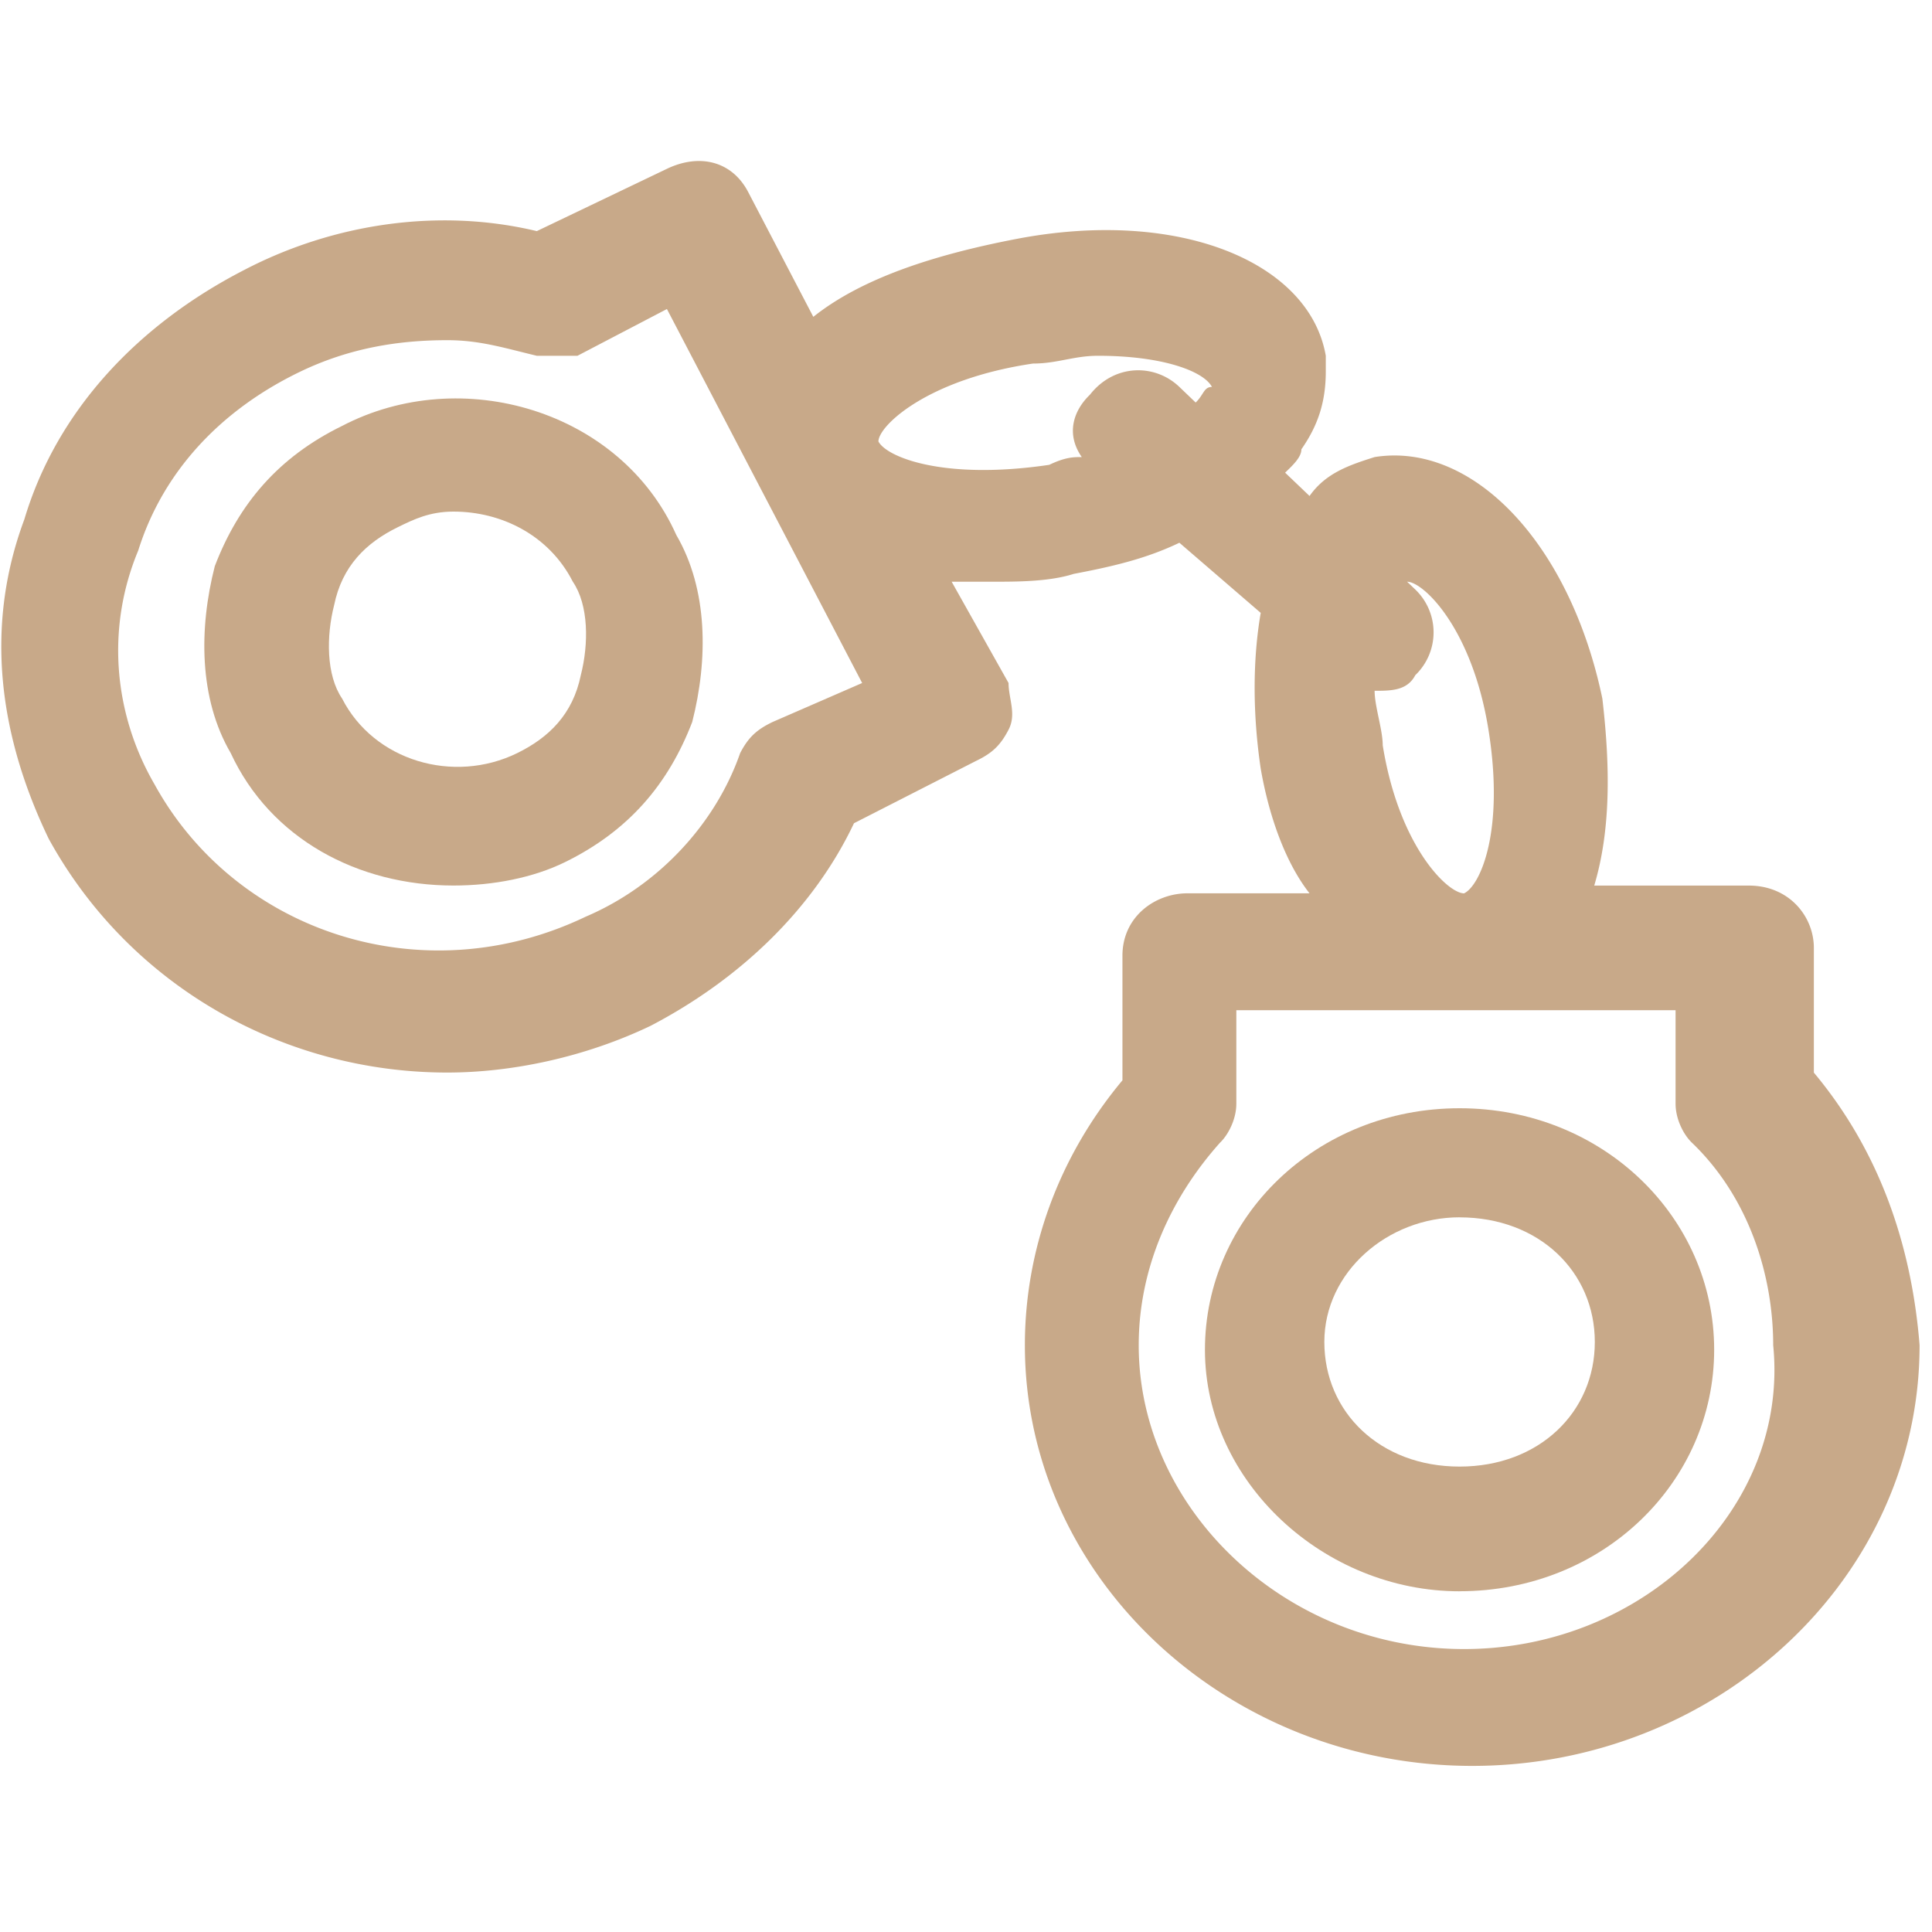
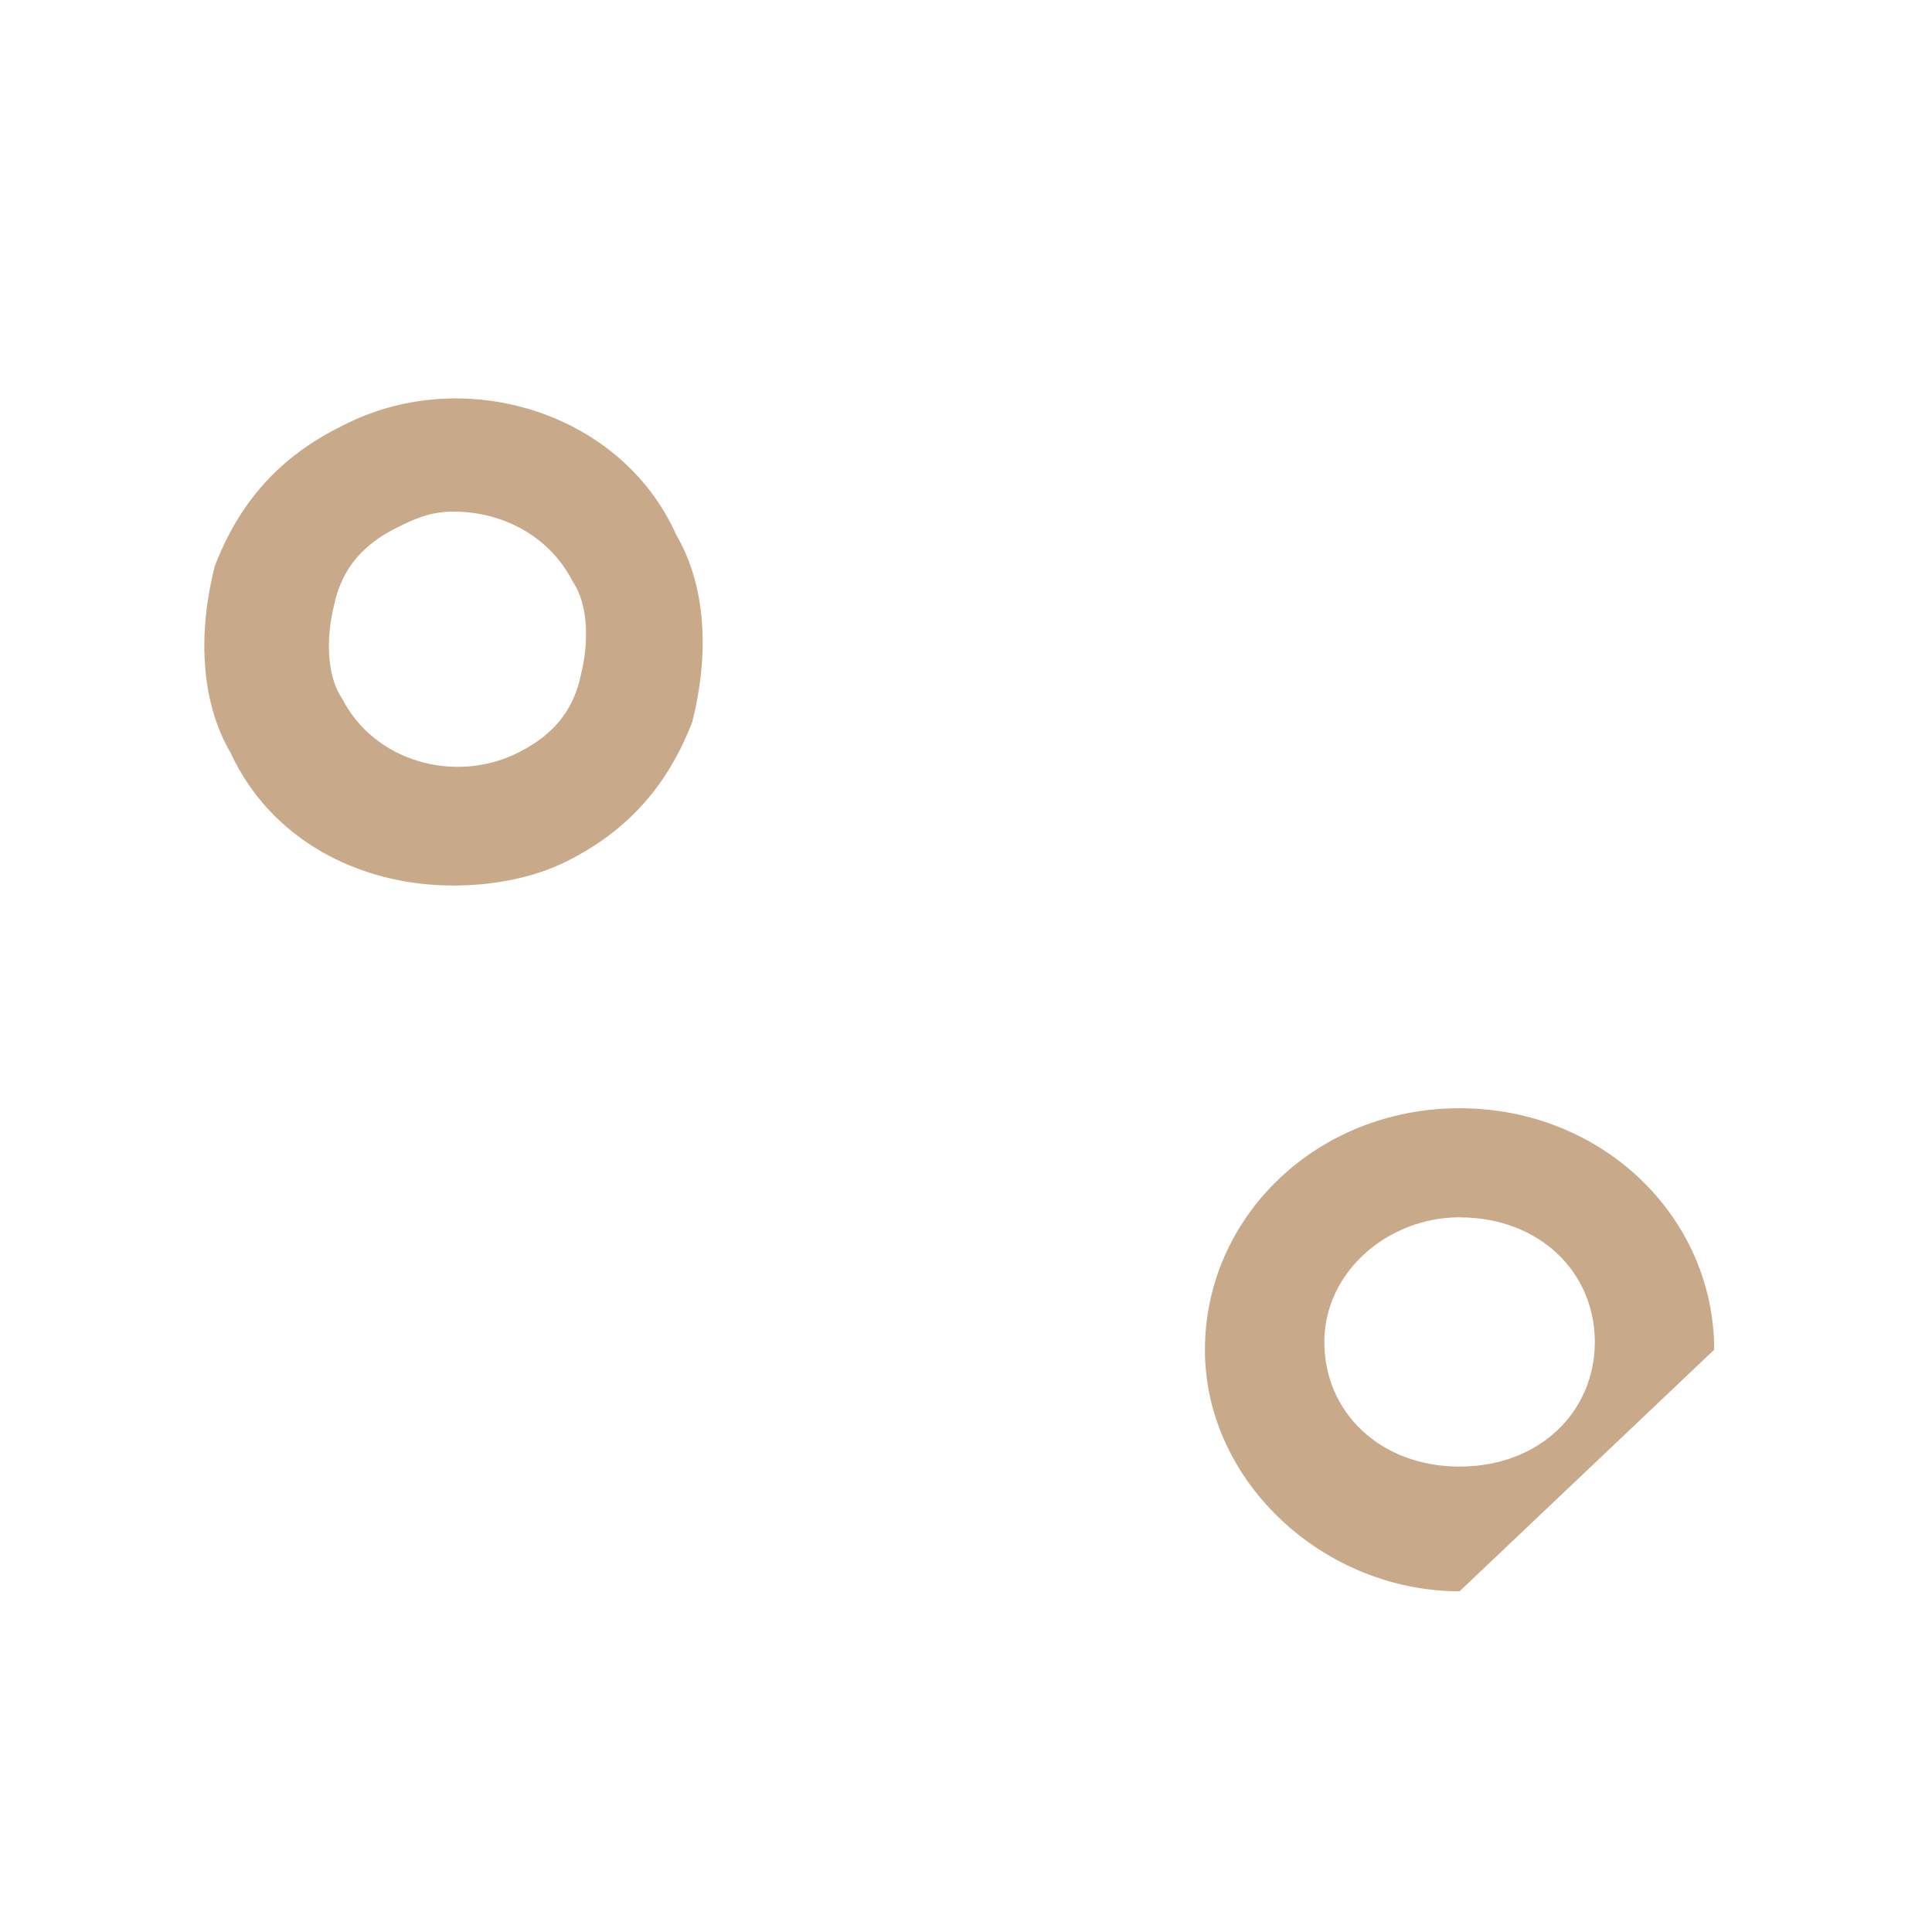
<svg xmlns="http://www.w3.org/2000/svg" t="1711615125156" class="icon" viewBox="0 0 1024 1024" version="1.1" p-id="13159" width="200" height="200">
-   <path d="M773.606 843.418c-71.68 0-134.963-57.83-134.963-128 0-70.221 59.059-128.026 134.963-128.026 75.904 0 134.938 57.805 134.938 128s-59.034 128-134.938 128z m0-198.221c-37.965 0-71.68 28.928-71.68 66.074 0 37.171 29.491 66.048 71.68 66.048 42.163 0 71.68-28.877 71.68-66.048 0-37.171-29.517-66.048-71.68-66.048z m-533.248-175.846c-50.611 0-96.998-24.755-118.067-70.195-16.896-28.902-16.896-66.048-8.448-99.072 12.646-33.05 33.741-57.856 67.482-74.342 63.232-33.024 147.61-8.269 177.126 57.805 16.87 28.902 16.87 66.048 8.448 99.098-12.672 33.024-33.766 57.805-67.507 74.342-16.845 8.243-37.939 12.365-59.034 12.365z m0-198.195c-12.646 0-21.069 4.122-29.517 8.269-16.87 8.243-29.517 20.634-33.741 41.293-4.224 16.512-4.224 37.146 4.224 49.536 16.87 33.024 59.034 45.44 92.774 28.928 16.87-8.269 29.517-20.659 33.741-41.318 4.224-16.512 4.224-37.146-4.224-49.536-12.646-24.781-37.939-37.171-63.232-37.171z" fill="#c8a989" p-id="13160" />
-   <path d="M961.382 568.474v-66.074c0-16.512-12.928-33.024-34.483-33.024h-81.92c8.627-28.928 8.627-61.952 4.301-99.123-17.229-82.586-68.966-136.269-120.704-128-12.928 4.122-25.856 8.269-34.483 20.634l-12.954-12.365c4.326-4.147 8.627-8.269 8.627-12.39 8.627-12.39 12.928-24.781 12.928-41.293v-8.269c-8.602-49.562-77.594-78.464-163.84-61.952-43.085 8.269-81.894 20.659-107.776 41.318l-34.483-66.074c-8.602-16.538-25.856-20.659-43.11-12.39l-68.966 33.024c-51.738-12.39-107.776-4.122-155.213 20.659C73.242 172.032 30.157 217.472 12.902 275.277c-21.555 57.83-12.928 115.635 12.928 169.318 43.11 78.438 125.03 123.878 211.251 123.878 34.509 0 73.293-8.269 107.776-24.781 47.437-24.781 86.246-61.952 107.776-107.366l64.691-33.024c8.627-4.147 12.928-8.269 17.229-16.538 4.326-8.243 0-16.512 0-24.755l-30.157-53.683h21.555c12.928 0 30.157 0 43.11-4.147 21.555-4.096 38.784-8.243 56.038-16.512l43.11 37.171c-4.301 24.781-4.301 53.683 0 82.586 4.301 24.781 12.928 49.562 25.856 66.048h-64.666c-17.229 0-34.483 12.416-34.483 33.05v66.074c-34.483 41.293-51.712 90.854-51.712 140.39 0 123.904 107.776 222.976 237.107 222.976 129.331 0 237.107-99.072 237.107-222.976-4.301-53.683-21.555-103.219-56.064-144.512z m-551.834-185.83c-8.627 4.122-12.954 8.269-17.254 16.512-12.928 37.171-43.11 70.195-81.92 86.733-86.221 41.293-185.37 8.243-228.48-70.195-21.555-37.171-25.856-82.586-8.627-123.904 12.928-41.267 43.11-74.317 86.221-94.976 25.856-12.365 51.712-16.512 77.594-16.512 17.254 0 30.208 4.147 47.437 8.269h21.555l47.411-24.781 103.475 198.221-47.411 20.634z m224.179-169.293l-8.627-8.269c-12.928-12.39-34.483-12.39-47.437 4.147-8.602 8.243-12.928 20.634-4.301 33.024-4.301 0-8.627 0-17.254 4.122-56.038 8.269-86.221-4.122-90.522-12.39 0-8.243 25.856-33.024 81.92-41.293 12.928 0 21.555-4.122 34.483-4.122 34.483 0 56.064 8.269 60.365 16.512-4.326 0-4.326 4.147-8.627 8.269z m116.403 144.512a31.437 31.437 0 0 0 0-45.414l-4.326-4.122c8.627 0 34.509 24.781 43.11 78.438 8.627 53.683-4.301 82.586-12.928 86.733-8.627 0-34.483-24.781-43.11-78.464 0-8.269-4.301-20.634-4.301-28.902 8.627 0 17.229 0 21.555-8.269z m25.856 516.173c-94.848 0-172.442-74.317-172.442-161.024 0-41.318 17.254-78.464 43.11-107.392 4.301-4.096 8.627-12.365 8.627-20.634v-49.562h232.806v49.562c0 8.269 4.301 16.512 8.627 20.634 30.182 28.928 43.11 70.221 43.11 107.366 8.627 86.733-68.992 161.05-163.84 161.05z" fill="#c8a989" p-id="13161" />
+   <path d="M773.606 843.418c-71.68 0-134.963-57.83-134.963-128 0-70.221 59.059-128.026 134.963-128.026 75.904 0 134.938 57.805 134.938 128z m0-198.221c-37.965 0-71.68 28.928-71.68 66.074 0 37.171 29.491 66.048 71.68 66.048 42.163 0 71.68-28.877 71.68-66.048 0-37.171-29.517-66.048-71.68-66.048z m-533.248-175.846c-50.611 0-96.998-24.755-118.067-70.195-16.896-28.902-16.896-66.048-8.448-99.072 12.646-33.05 33.741-57.856 67.482-74.342 63.232-33.024 147.61-8.269 177.126 57.805 16.87 28.902 16.87 66.048 8.448 99.098-12.672 33.024-33.766 57.805-67.507 74.342-16.845 8.243-37.939 12.365-59.034 12.365z m0-198.195c-12.646 0-21.069 4.122-29.517 8.269-16.87 8.243-29.517 20.634-33.741 41.293-4.224 16.512-4.224 37.146 4.224 49.536 16.87 33.024 59.034 45.44 92.774 28.928 16.87-8.269 29.517-20.659 33.741-41.318 4.224-16.512 4.224-37.146-4.224-49.536-12.646-24.781-37.939-37.171-63.232-37.171z" fill="#c8a989" p-id="13160" />
</svg>